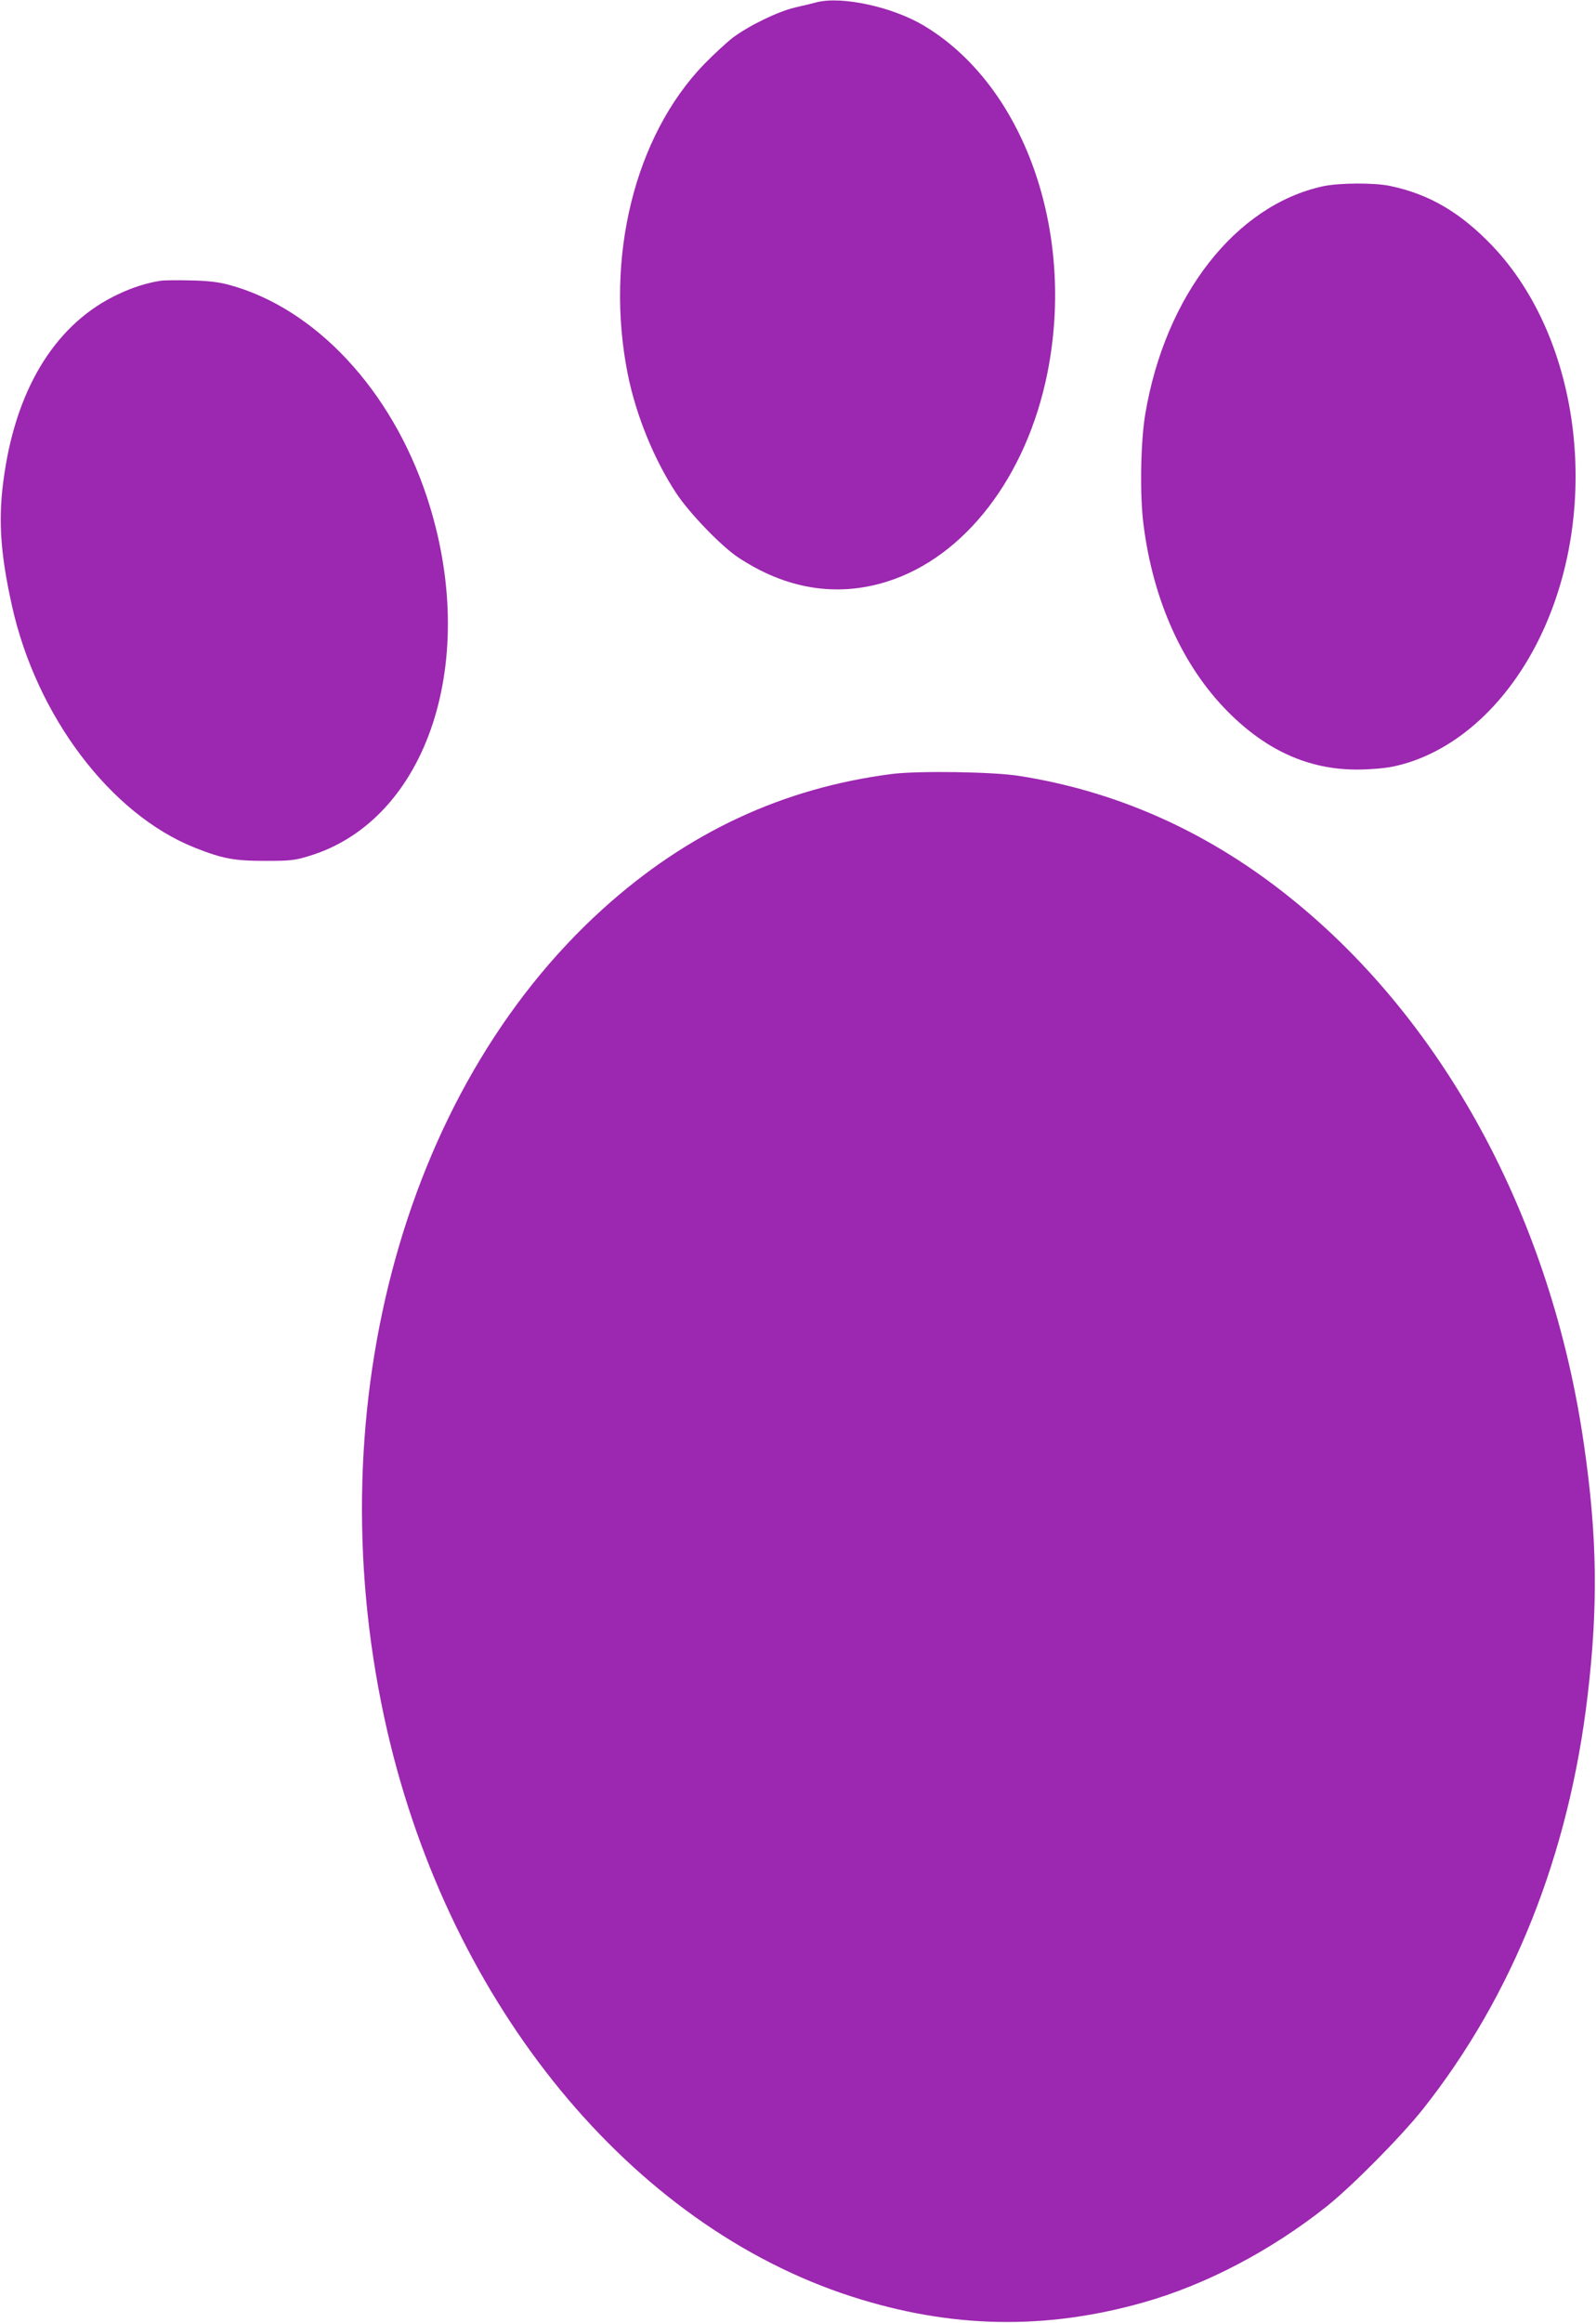
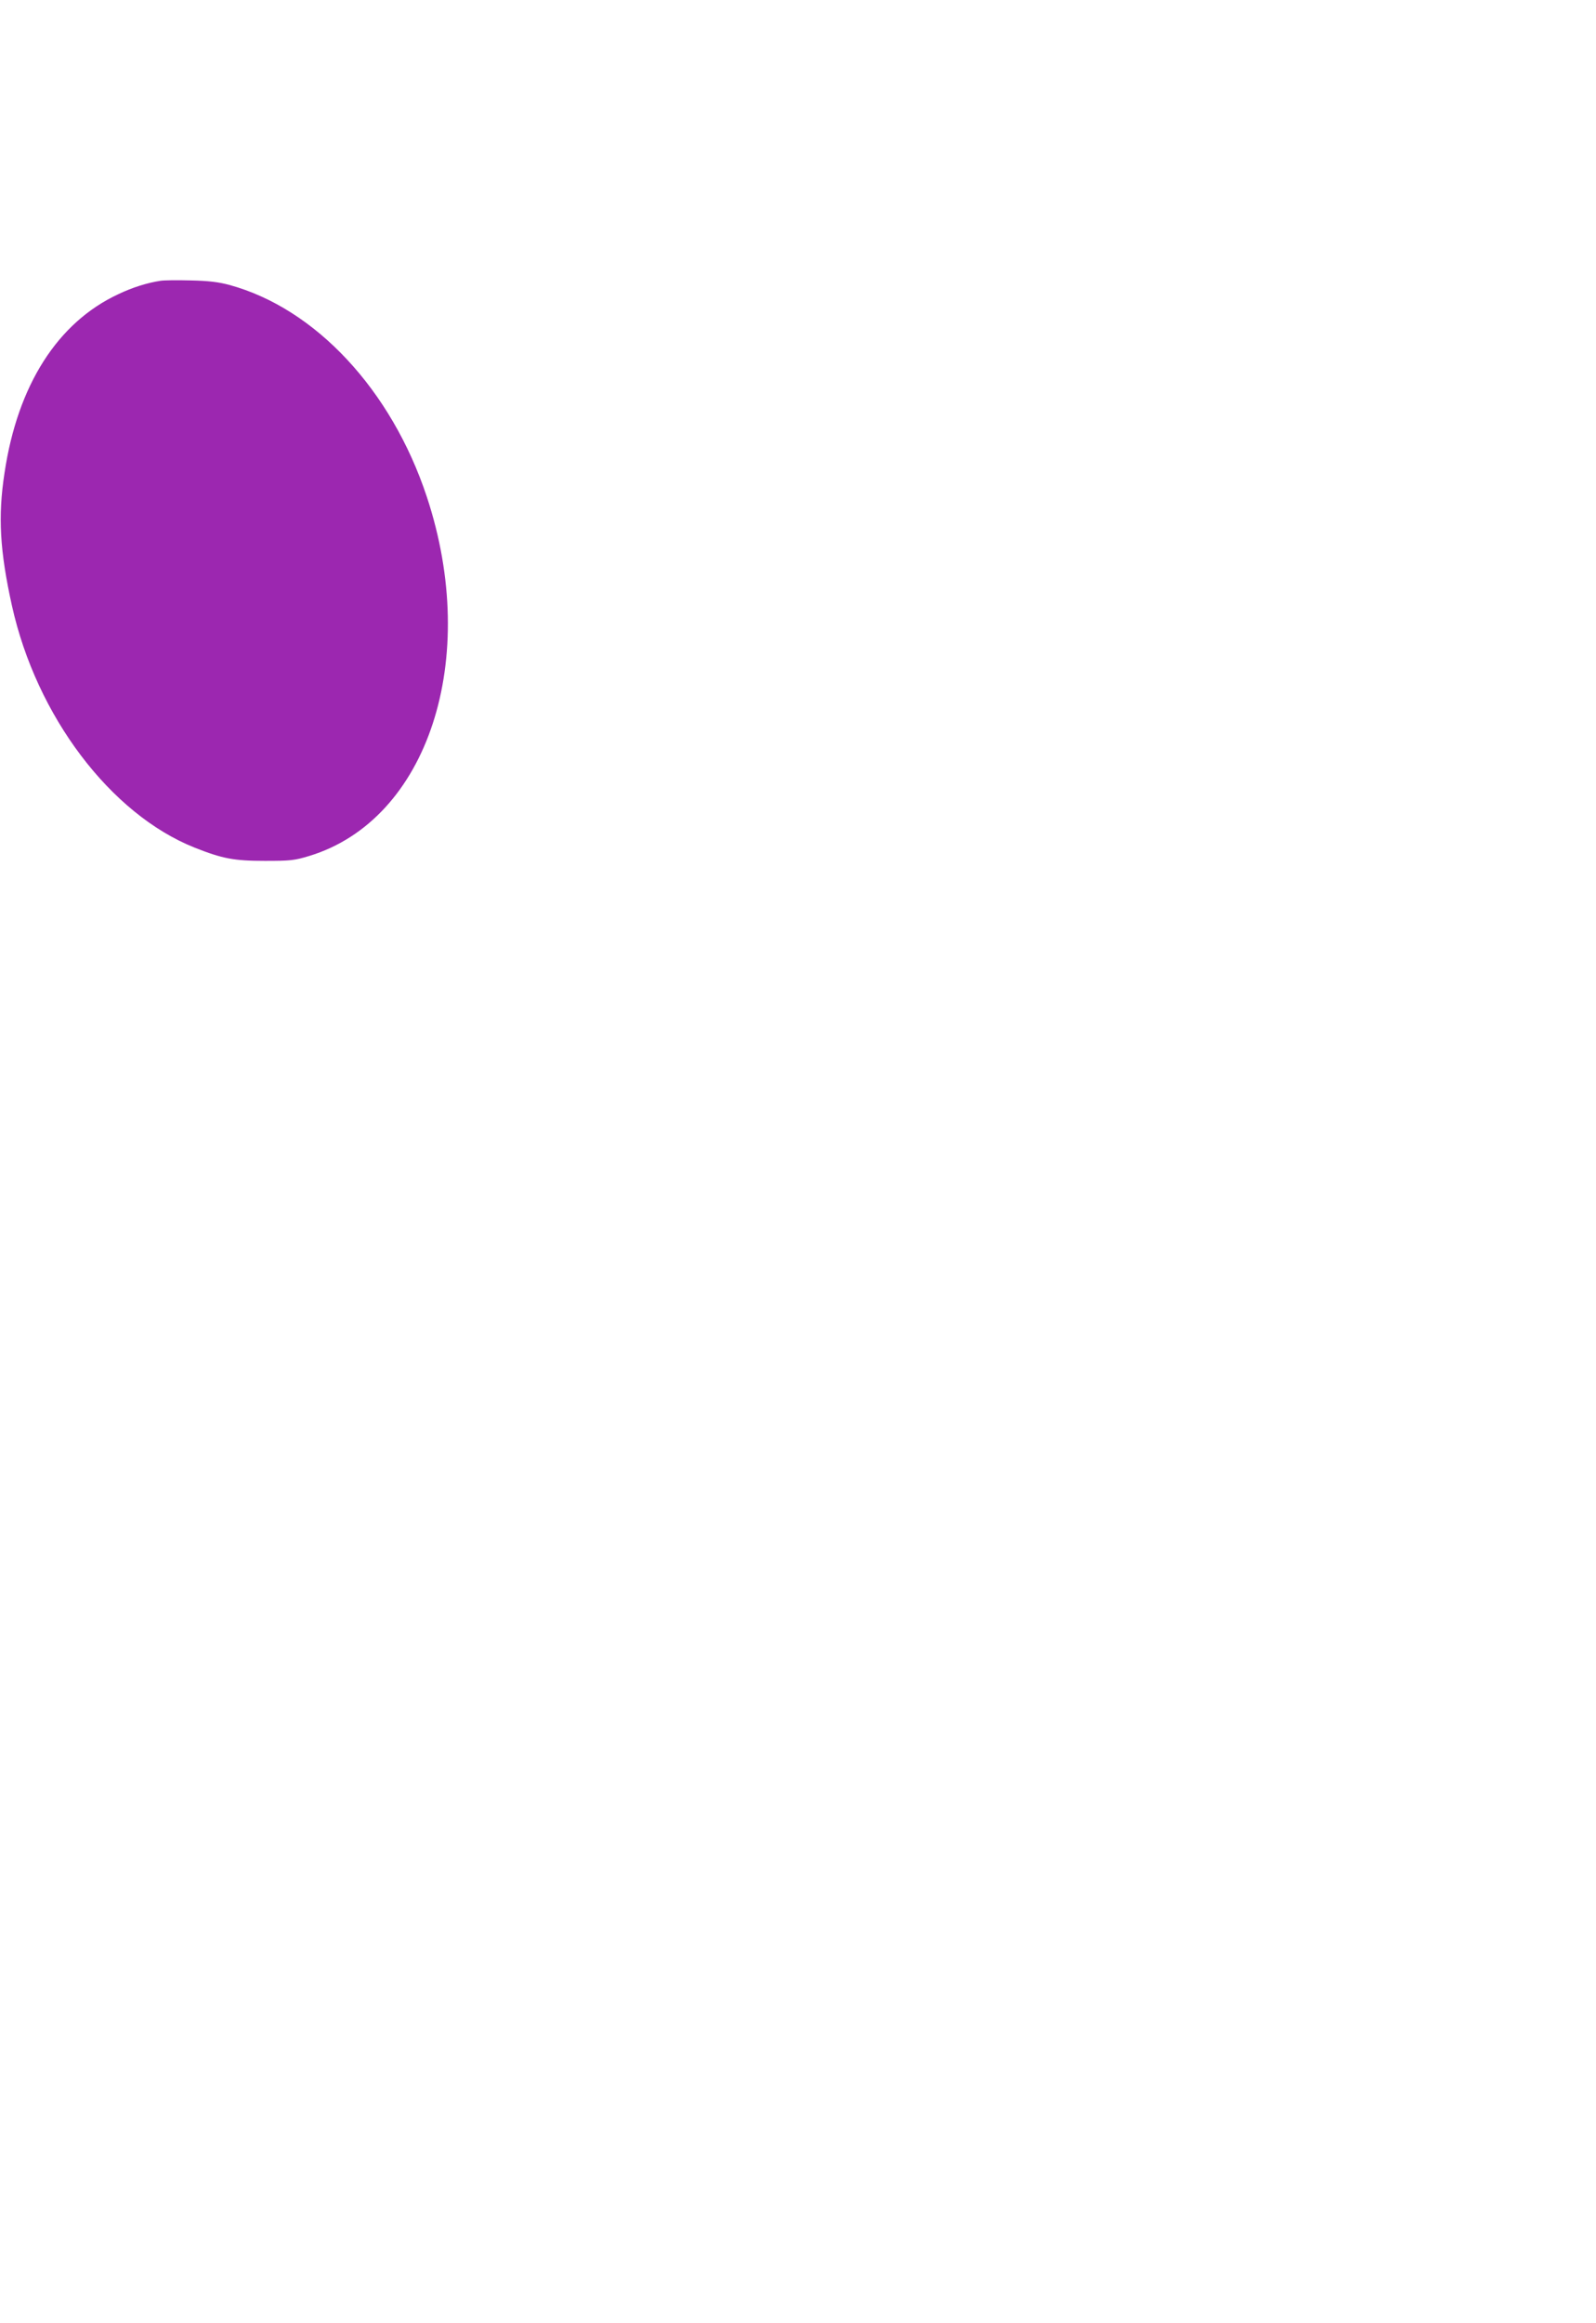
<svg xmlns="http://www.w3.org/2000/svg" version="1.0" width="880pt" height="1280pt" viewBox="0 0 880 1280" preserveAspectRatio="xMidYMid meet">
  <g transform="translate(0,1280) scale(0.1,-0.1)" fill="#9c27b0" stroke="none">
-     <path d="M4505 12788 c-22 -6 -76 -19 -120 -29 -98 -23 -257 -101 -345 -167 -36 -28 -106 -93 -157 -145 -384 -397 -549 -1067 -422 -1707 46 -229 146 -474 270 -661 73 -109 244 -286 336 -348 265 -177 546 -223 825 -135 428 135 768 577 883 1148 157 783 -130 1587 -683 1916 -172 102 -448 162 -587 128z" />
-     <path d="M7296 11774 c-482 -104 -871 -601 -981 -1254 -26 -151 -31 -449 -10 -610 53 -419 216 -780 465 -1031 214 -215 446 -319 712 -319 69 0 151 7 196 16 323 66 620 324 806 699 350 705 238 1653 -256 2171 -175 183 -347 284 -561 329 -87 19 -281 18 -371 -1z" />
    <path d="M885 11253 c-73 -11 -156 -37 -233 -74 -335 -156 -555 -502 -627 -984 -37 -240 -26 -431 41 -733 135 -607 543 -1147 1007 -1332 154 -61 217 -73 387 -73 140 0 163 2 245 27 655 199 945 1085 648 1980 -195 588 -614 1037 -1088 1166 -59 16 -115 23 -215 25 -74 2 -148 1 -165 -2z" />
-     <path d="M4920 8536 c-603 -77 -1129 -322 -1595 -743 -1118 -1010 -1588 -2803 -1189 -4533 350 -1513 1344 -2721 2560 -3113 547 -176 1066 -186 1610 -32 343 97 700 284 1007 527 140 111 413 387 533 538 495 625 805 1401 908 2280 58 490 53 876 -20 1378 -180 1256 -782 2362 -1658 3046 -439 343 -927 558 -1456 641 -143 23 -556 29 -700 11z" />
  </g>
</svg>